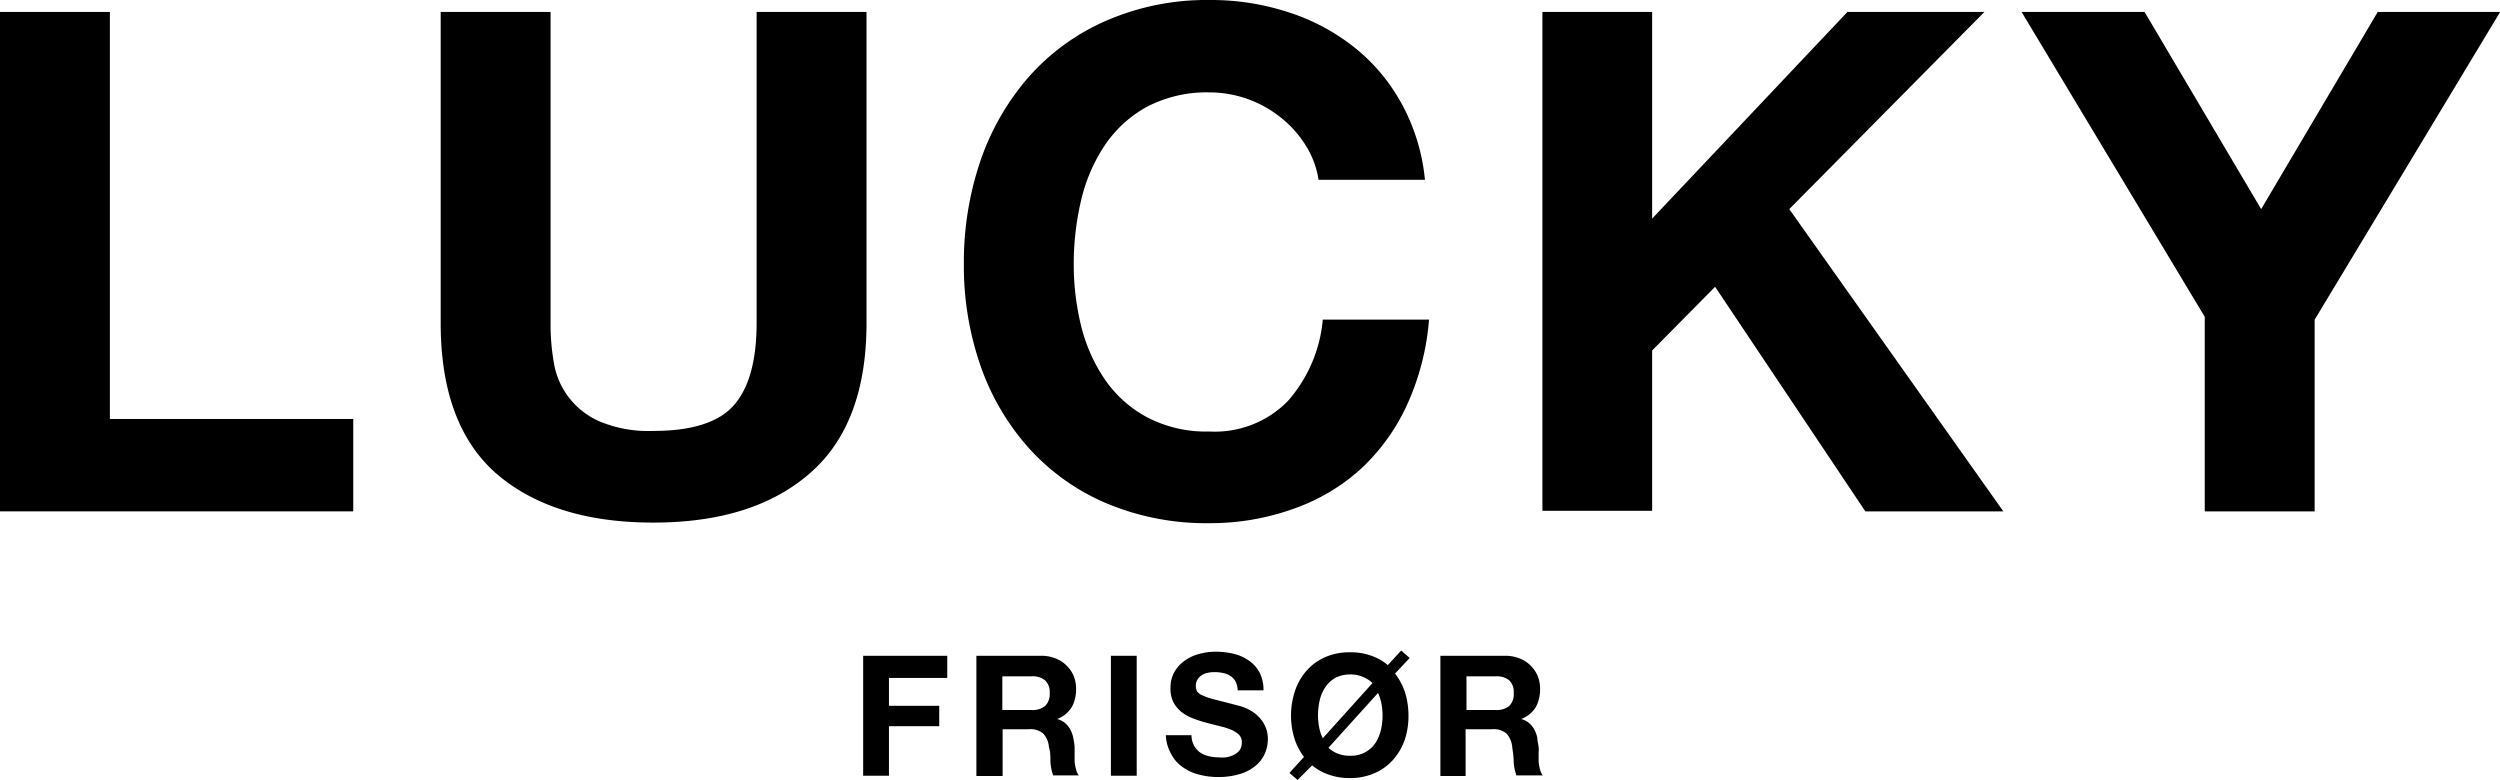
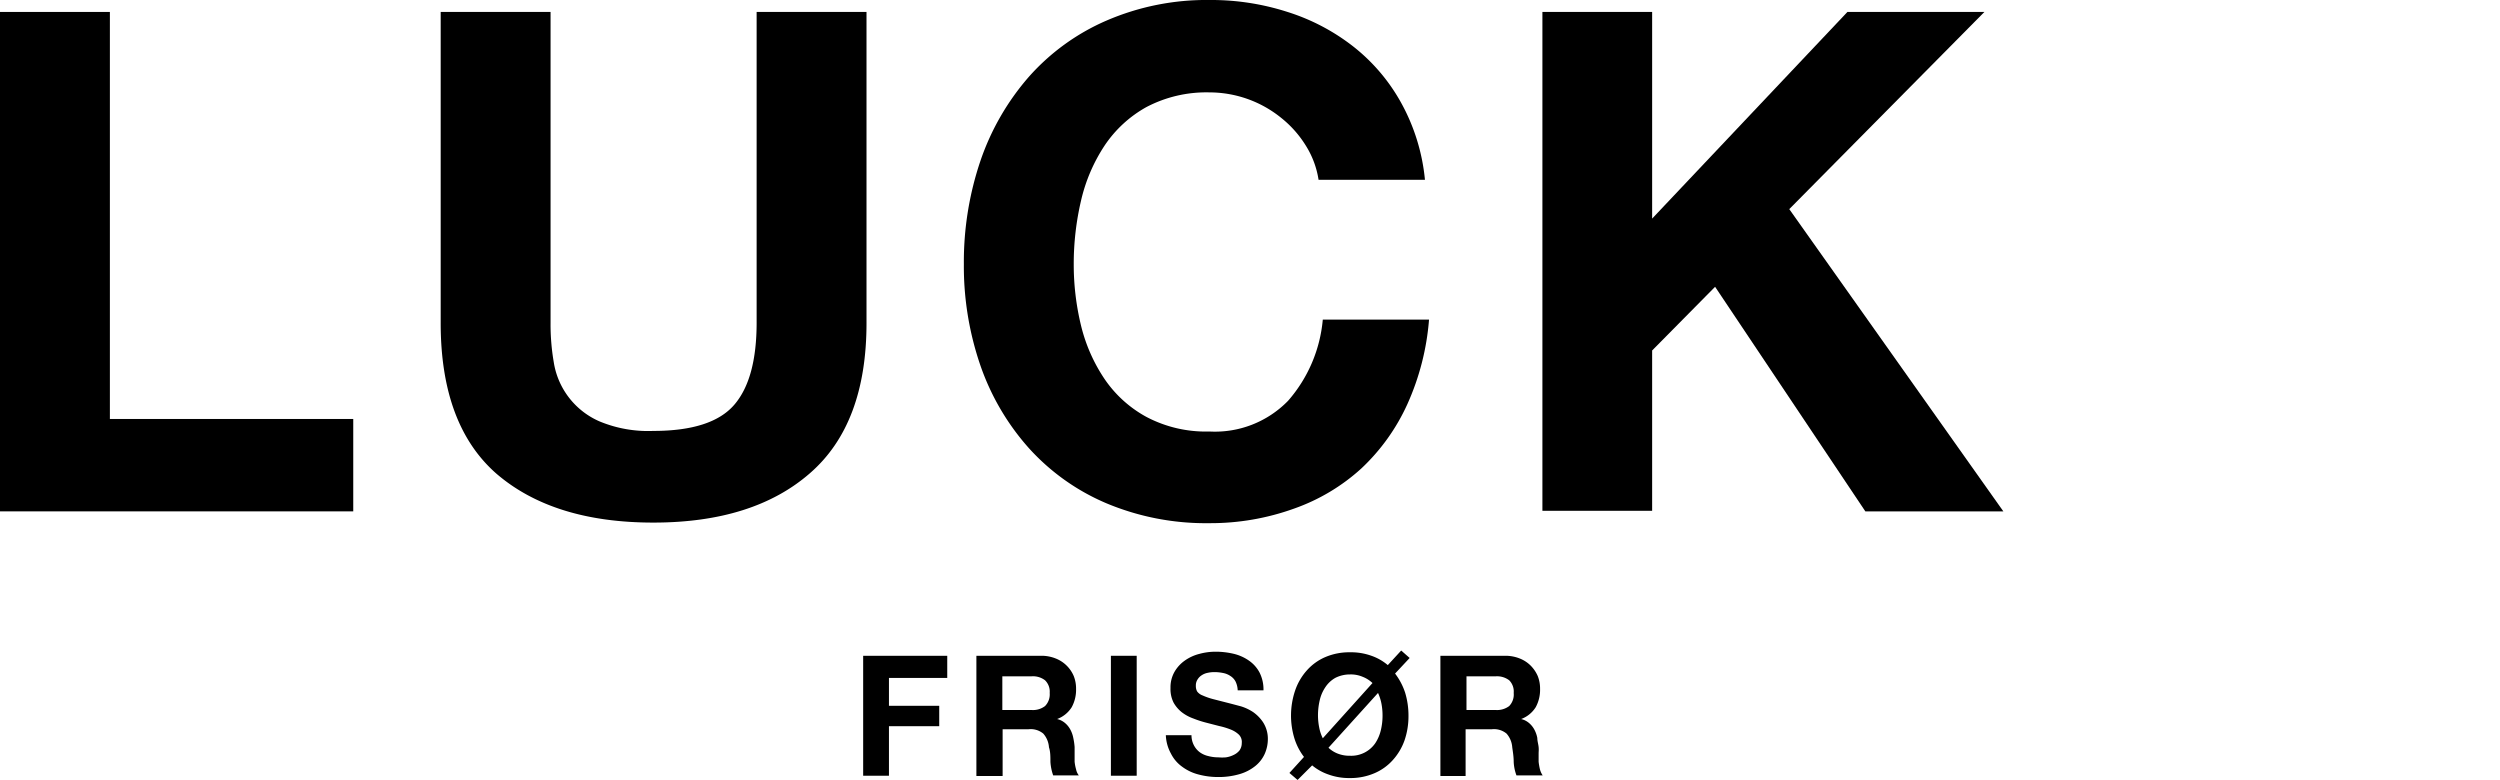
<svg xmlns="http://www.w3.org/2000/svg" id="Layer_1" data-name="Layer 1" viewBox="0 0 171.55 53.55">
  <path d="M7.54.82V28.75h16.7v6.34H0V.82Z" />
  <path d="M55.58,32.47q-3.88,3.39-10.75,3.39T34.06,32.5q-3.83-3.36-3.82-10.37V.82h7.54V22.13A15.4,15.4,0,0,0,38,24.86a5.32,5.32,0,0,0,3.15,4.06,8.68,8.68,0,0,0,3.67.65c2.69,0,4.54-.6,5.57-1.8s1.53-3.08,1.53-5.64V.82h7.54V22.13Q59.47,29.09,55.58,32.47Z" />
  <path d="M89.61,10a7.39,7.39,0,0,0-1.68-1.9A7.83,7.83,0,0,0,83,6.34a8.84,8.84,0,0,0-4.32,1A8.3,8.3,0,0,0,75.79,10a11.53,11.53,0,0,0-1.61,3.77,19.07,19.07,0,0,0-.5,4.37,17.75,17.75,0,0,0,.5,4.2A11.36,11.36,0,0,0,75.79,26a8.22,8.22,0,0,0,2.88,2.61,8.73,8.73,0,0,0,4.32,1,7,7,0,0,0,5.4-2.11,9.78,9.78,0,0,0,2.38-5.57h7.29a17.43,17.43,0,0,1-1.49,5.81,13.92,13.92,0,0,1-3.16,4.41A13.5,13.5,0,0,1,88.8,34.9a16.9,16.9,0,0,1-5.81,1,17.64,17.64,0,0,1-7.08-1.37,15.1,15.1,0,0,1-5.3-3.77,16.73,16.73,0,0,1-3.32-5.64,20.9,20.9,0,0,1-1.15-7A21.62,21.62,0,0,1,67.29,11a17.19,17.19,0,0,1,3.32-5.74,15.14,15.14,0,0,1,5.3-3.84A17.3,17.3,0,0,1,83,0a17.07,17.07,0,0,1,5.35.82,14.29,14.29,0,0,1,4.51,2.37,12.74,12.74,0,0,1,3.29,3.87,13.58,13.58,0,0,1,1.63,5.28H90.48A6.15,6.15,0,0,0,89.61,10Z" />
  <path d="M113.37.82V15L126.77.82h9.4L122.78,14.35l14.69,20.74H128L117.69,19.68l-4.32,4.37v11h-7.53V.82Z" />
-   <path d="M138.72.82h8.44l8,13.53,8-13.53h8.4L158.83,21.94V35.09h-7.54V21.74Z" />
  <path d="M65,45v1.52H61v1.91h3.45v1.4H61v3.4H59.23V45Z" />
  <path d="M71.43,45a2.61,2.61,0,0,1,1,.18,2.23,2.23,0,0,1,1.25,1.21,2.33,2.33,0,0,1,.16.88,2.5,2.5,0,0,1-.3,1.26,2,2,0,0,1-1,.81v0a1.3,1.3,0,0,1,.55.28,1.55,1.55,0,0,1,.36.45,2,2,0,0,1,.2.57,4.63,4.63,0,0,1,.09.62c0,.13,0,.29,0,.46s0,.36,0,.55a3,3,0,0,0,.1.52,1,1,0,0,0,.19.42H72.27a3.39,3.39,0,0,1-.19-.93c0-.36,0-.71-.1-1a1.58,1.58,0,0,0-.39-.94,1.35,1.35,0,0,0-1-.3H68.8v3.21H67V45Zm-.65,3.72a1.36,1.36,0,0,0,.93-.27,1.14,1.14,0,0,0,.32-.9,1.09,1.09,0,0,0-.32-.87,1.36,1.36,0,0,0-.93-.27h-2v2.31Z" />
  <path d="M78,45v8.23H76.23V45Z" />
  <path d="M81.93,51.15a1.41,1.41,0,0,0,.4.47,1.61,1.61,0,0,0,.58.26,2.74,2.74,0,0,0,.7.09,3.08,3.08,0,0,0,.51,0,1.75,1.75,0,0,0,.52-.16,1.14,1.14,0,0,0,.41-.31.86.86,0,0,0,.16-.51A.71.71,0,0,0,85,50.4a1.72,1.72,0,0,0-.55-.34,4.92,4.92,0,0,0-.79-.24l-.89-.23a7.11,7.11,0,0,1-.89-.29,2.86,2.86,0,0,1-.79-.43,2.24,2.24,0,0,1-.56-.66,2.06,2.06,0,0,1-.21-1,2.14,2.14,0,0,1,.27-1.1,2.42,2.42,0,0,1,.71-.78,3,3,0,0,1,1-.46,4.24,4.24,0,0,1,1.11-.15,5.45,5.45,0,0,1,1.23.14,3.09,3.09,0,0,1,1.06.47,2.3,2.3,0,0,1,.73.82,2.56,2.56,0,0,1,.27,1.22H84.93a1.48,1.48,0,0,0-.15-.61,1,1,0,0,0-.36-.38,1.31,1.31,0,0,0-.5-.2,2.93,2.93,0,0,0-.61-.06,2.12,2.12,0,0,0-.44.05,1.09,1.09,0,0,0-.4.16.89.89,0,0,0-.29.29.74.74,0,0,0-.12.44.75.75,0,0,0,.09.39.81.81,0,0,0,.37.27,4.52,4.52,0,0,0,.75.26l1.25.32.64.17a3.29,3.29,0,0,1,.81.38,2.63,2.63,0,0,1,.7.71A2.1,2.1,0,0,1,87,50.74a2.5,2.5,0,0,1-.22,1,2.27,2.27,0,0,1-.65.83,3.09,3.09,0,0,1-1.07.55,5.1,5.1,0,0,1-1.48.2,5.19,5.19,0,0,1-1.32-.17,3.19,3.19,0,0,1-1.13-.53,2.46,2.46,0,0,1-.78-.91A2.81,2.81,0,0,1,80,50.45h1.76A1.48,1.48,0,0,0,81.93,51.15Z" />
  <path d="M88.82,50.66a5.38,5.38,0,0,1,.05-3.27,4,4,0,0,1,.8-1.38,3.58,3.58,0,0,1,1.27-.92,4.19,4.19,0,0,1,1.7-.33,4.11,4.11,0,0,1,1.44.23,3.51,3.51,0,0,1,1.15.65l.92-1,.58.51-1,1.07a4.44,4.44,0,0,1,.69,1.31,5.41,5.41,0,0,1,.23,1.59,5.1,5.1,0,0,1-.27,1.68,4,4,0,0,1-.8,1.35,3.56,3.56,0,0,1-1.27.91,4.16,4.16,0,0,1-1.7.33,4.1,4.1,0,0,1-1.44-.24,3.55,3.55,0,0,1-1.13-.63l-1,1-.56-.48,1-1.1A4.09,4.09,0,0,1,88.82,50.66Zm4.68-4.22a2.06,2.06,0,0,0-.86-.16,2.22,2.22,0,0,0-1,.23,2,2,0,0,0-.69.64,2.62,2.62,0,0,0-.39.9,4.57,4.57,0,0,0-.12,1.05,4.26,4.26,0,0,0,.08.8,2.83,2.83,0,0,0,.25.76l3.41-3.79A2.06,2.06,0,0,0,93.5,46.44Zm-1.71,5.27a2.22,2.22,0,0,0,.85.15A2,2,0,0,0,94.37,51a2.79,2.79,0,0,0,.38-.88,4.23,4.23,0,0,0,.12-1,4.36,4.36,0,0,0-.07-.81,3.21,3.21,0,0,0-.24-.76l-3.4,3.76A1.93,1.93,0,0,0,91.79,51.71Z" />
  <path d="M103.27,45a2.62,2.62,0,0,1,1,.18,2.21,2.21,0,0,1,.76.49,2.36,2.36,0,0,1,.49.72,2.33,2.33,0,0,1,.16.88,2.5,2.5,0,0,1-.3,1.26,2,2,0,0,1-1,.81v0a1.3,1.3,0,0,1,.55.28,1.55,1.55,0,0,1,.36.45,2,2,0,0,1,.2.57c0,.21.07.42.09.62s0,.29,0,.46,0,.36,0,.55a4.34,4.34,0,0,0,.09.52,1.36,1.36,0,0,0,.19.42h-1.8a3.06,3.06,0,0,1-.19-.93c0-.36-.06-.71-.1-1a1.58,1.58,0,0,0-.39-.94,1.35,1.35,0,0,0-1-.3h-1.81v3.21H98.84V45Zm-.64,3.72a1.38,1.38,0,0,0,.93-.27,1.14,1.14,0,0,0,.31-.9,1.09,1.09,0,0,0-.31-.87,1.38,1.38,0,0,0-.93-.27h-2v2.31Z" />
</svg>